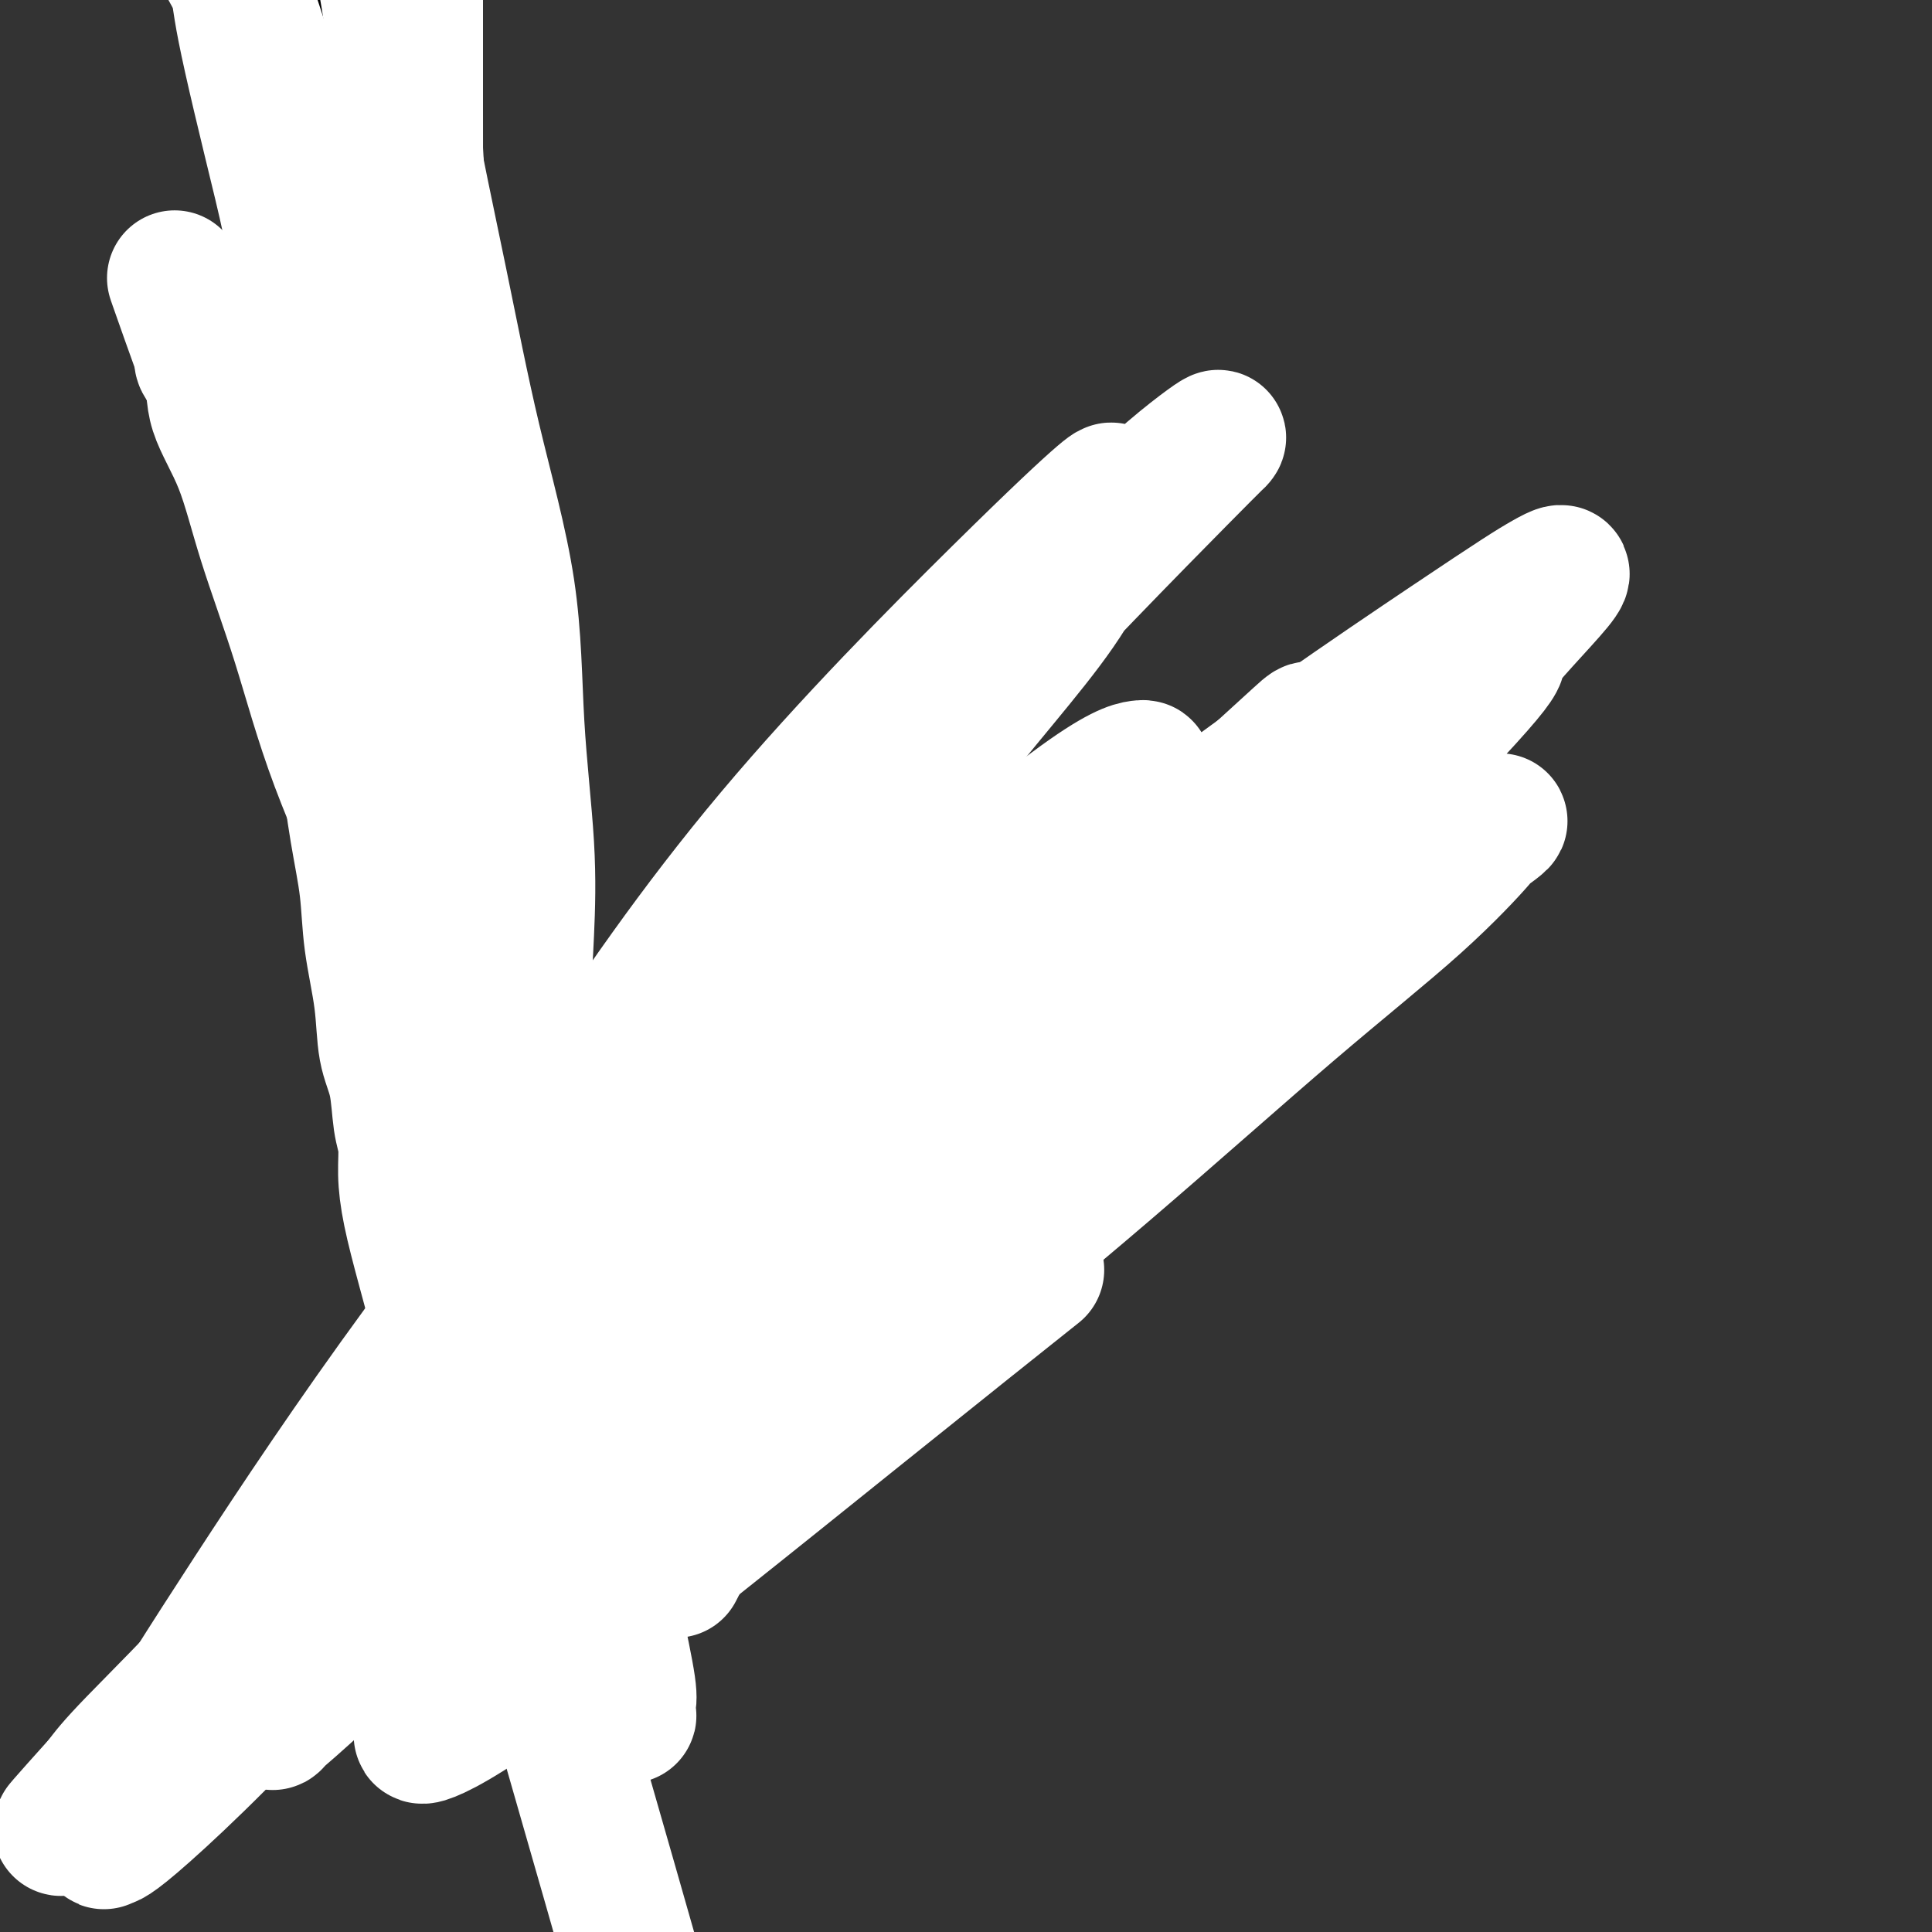
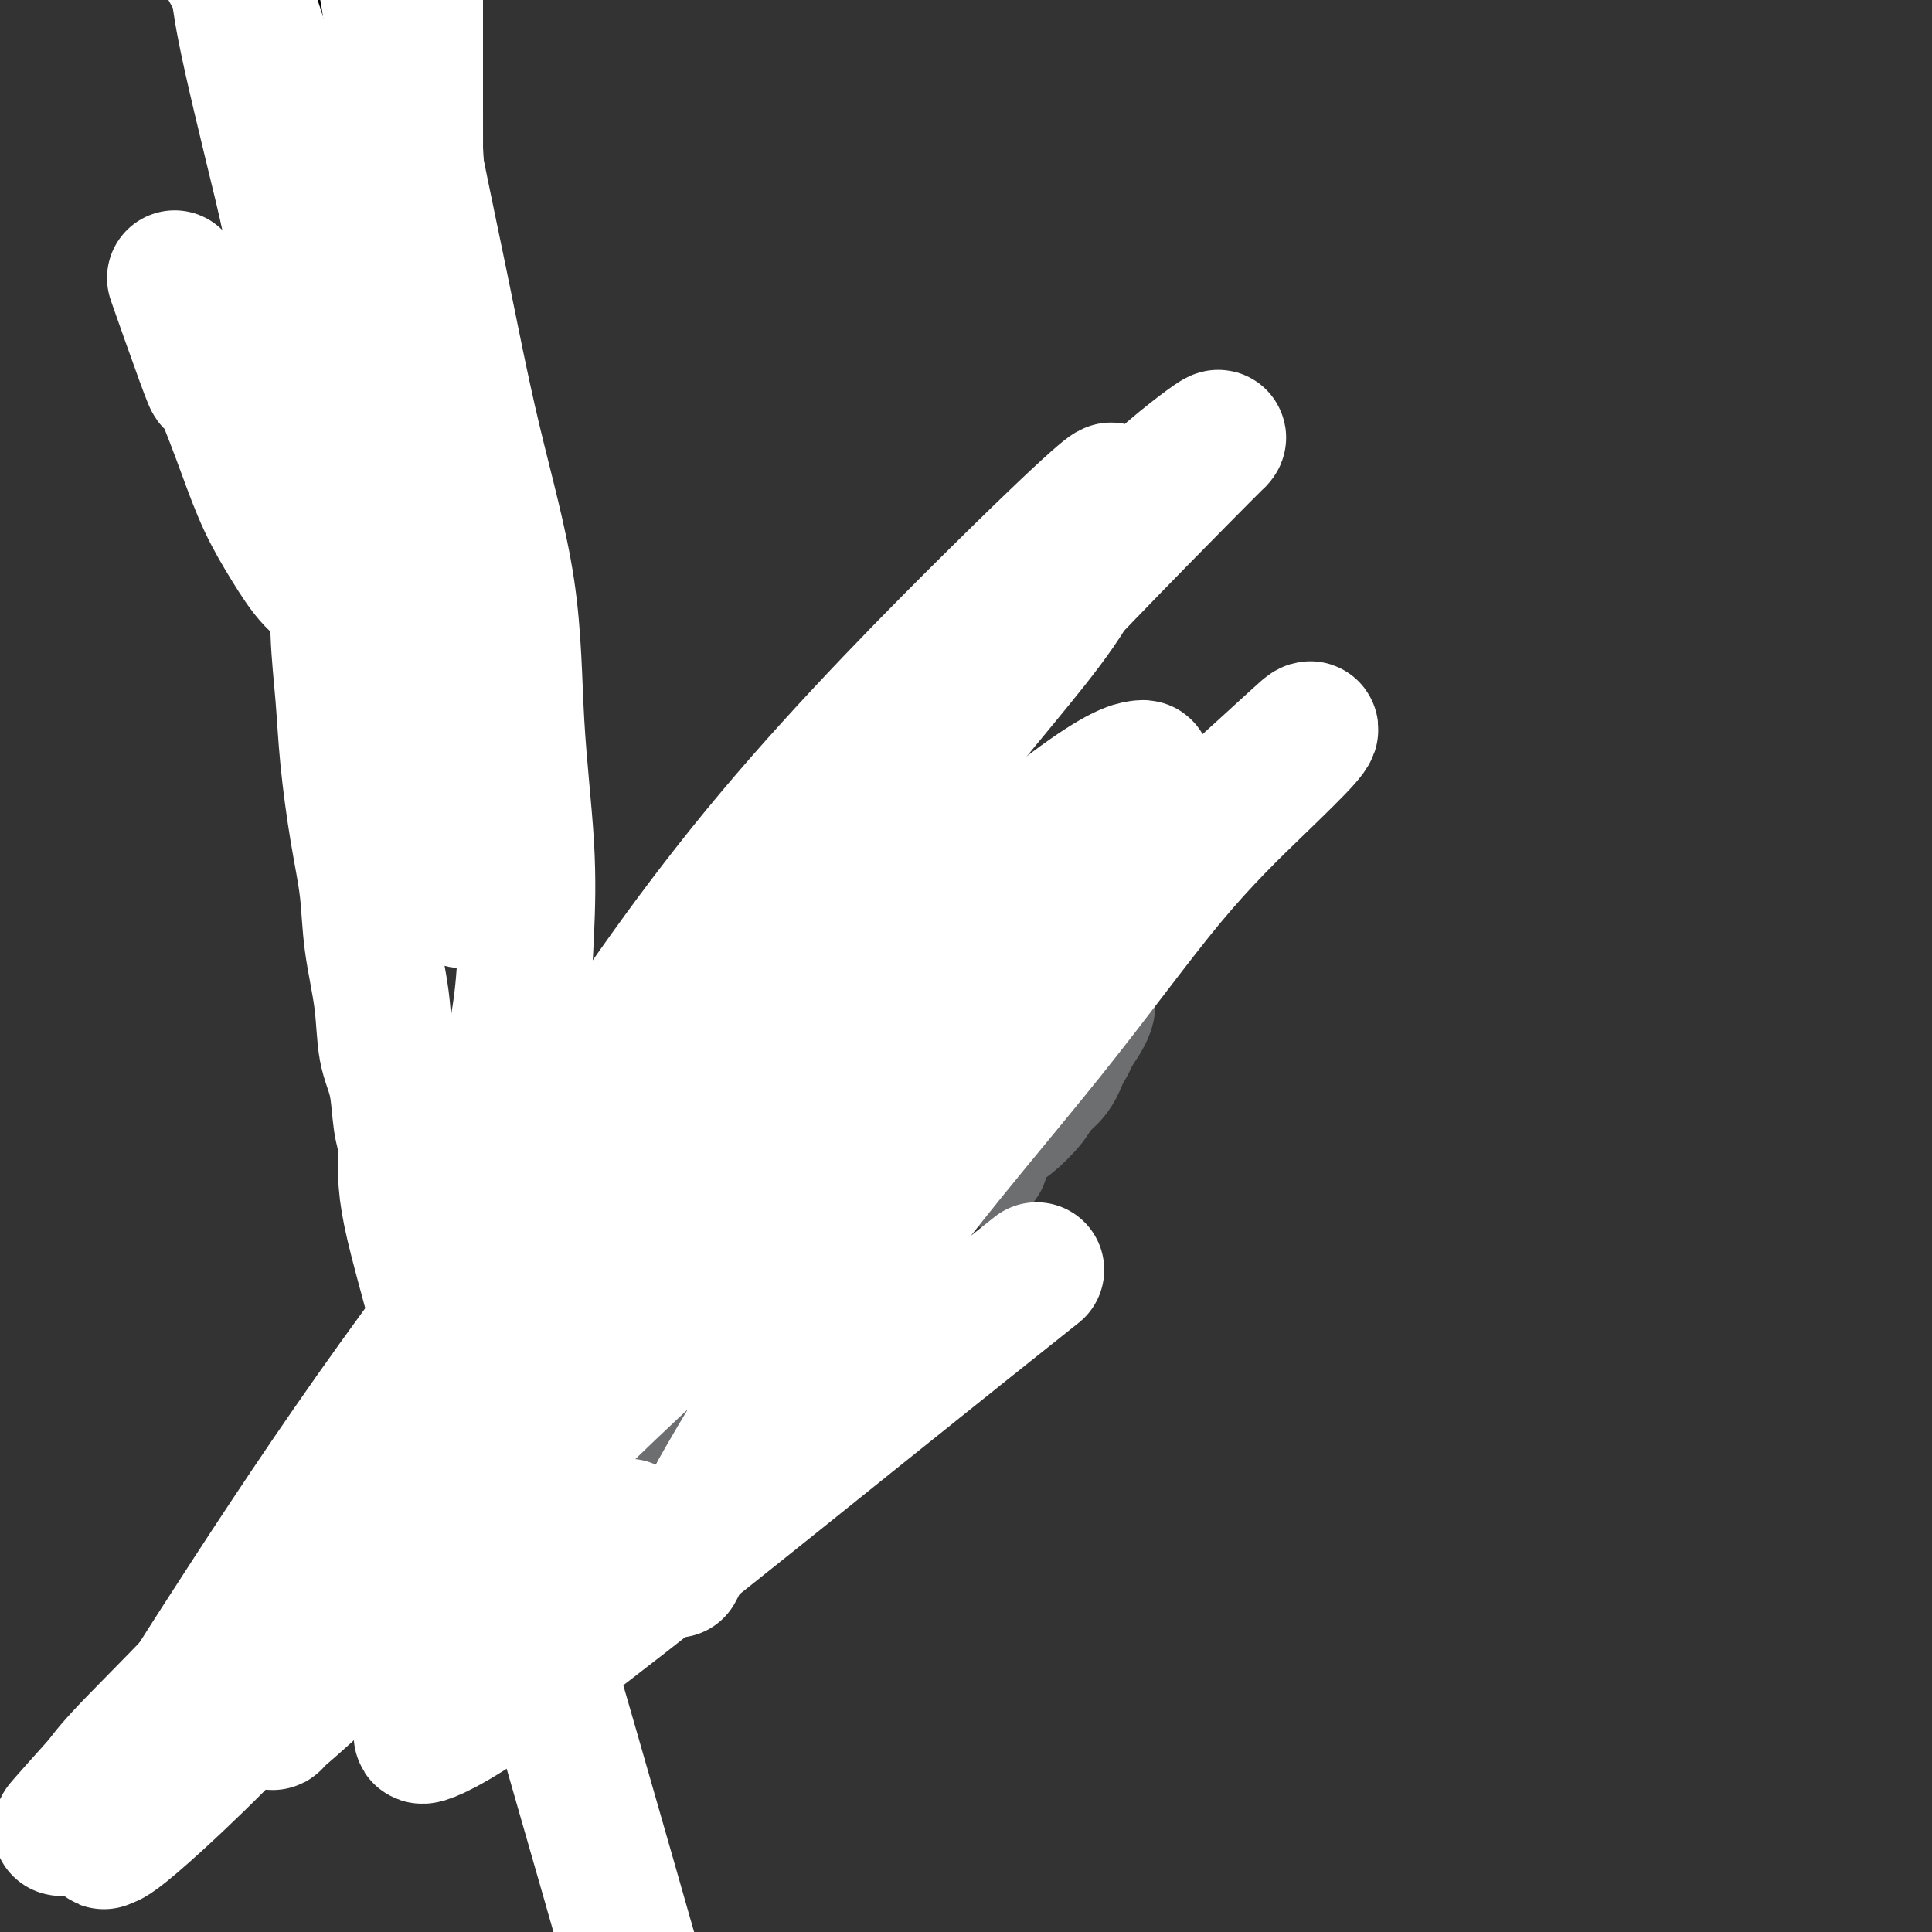
<svg xmlns="http://www.w3.org/2000/svg" viewBox="0 0 400 400" version="1.1">
  <rect x="0" y="0" width="400" height="400" fill="#333333" stroke="none" />
  <g fill="none" stroke="#000000" stroke-width="6" stroke-linecap="round" stroke-linejoin="round">
    <path d="M118,358c-6.594,-71.528 -13.187,-143.056 -16,-171c-2.813,-27.944 -1.845,-12.302 -3,-12c-1.155,0.302 -4.433,-14.734 -6,-22c-1.567,-7.266 -1.424,-6.763 -4,-26c-2.576,-19.237 -7.873,-58.216 -9,-71c-1.127,-12.784 1.914,0.625 0,-8c-1.914,-8.625 -8.785,-39.284 -10,-43c-1.215,-3.716 3.224,19.510 -3,-10c-6.224,-29.510 -23.112,-111.755 -40,-194" />
-     <path d="M27,-199c-8.198,-38.217 -2.193,-10.258 0,0c2.193,10.258 0.574,2.815 0,0c-0.574,-2.815 -0.101,-1.003 0,0c0.101,1.003 -0.169,1.197 0,1c0.169,-0.197 0.776,-0.784 1,-1c0.224,-0.216 0.064,-0.062 0,0c-0.064,0.062 -0.032,0.031 0,0" />
+     <path d="M27,-199c-8.198,-38.217 -2.193,-10.258 0,0c2.193,10.258 0.574,2.815 0,0c-0.574,-2.815 -0.101,-1.003 0,0c0.101,1.003 -0.169,1.197 0,1c0.169,-0.197 0.776,-0.784 1,-1c0.224,-0.216 0.064,-0.062 0,0" />
  </g>
  <g fill="none" stroke="#FFFFFF" stroke-width="28" stroke-linecap="round" stroke-linejoin="round">
    <path d="M132,410c0.217,0.761 0.434,1.522 0,0c-0.434,-1.522 -1.518,-5.326 0,0c1.518,5.326 5.638,19.781 0,0c-5.638,-19.781 -21.034,-73.797 -29,-100c-7.966,-26.203 -8.503,-24.594 -9,-25c-0.497,-0.406 -0.955,-2.828 -2,-7c-1.045,-4.172 -2.675,-10.093 -4,-15c-1.325,-4.907 -2.343,-8.800 -3,-12c-0.657,-3.200 -0.954,-5.706 -1,-8c-0.046,-2.294 0.157,-4.376 0,-6c-0.157,-1.624 -0.676,-2.790 -1,-5c-0.324,-2.210 -0.453,-5.465 -1,-8c-0.547,-2.535 -1.511,-4.351 -2,-7c-0.489,-2.649 -0.502,-6.132 -1,-10c-0.498,-3.868 -1.481,-8.122 -2,-12c-0.519,-3.878 -0.574,-7.380 -1,-11c-0.426,-3.620 -1.225,-7.356 -2,-12c-0.775,-4.644 -1.528,-10.195 -2,-15c-0.472,-4.805 -0.662,-8.864 -1,-13c-0.338,-4.136 -0.823,-8.350 -1,-13c-0.177,-4.650 -0.045,-9.736 0,-14c0.045,-4.264 0.002,-7.707 0,-12c-0.002,-4.293 0.035,-9.435 0,-14c-0.035,-4.565 -0.143,-8.554 0,-13c0.143,-4.446 0.539,-9.351 1,-14c0.461,-4.649 0.989,-9.043 2,-13c1.011,-3.957 2.506,-7.479 4,-11" />
    <path d="M77,40c1.267,-5.364 1.436,-6.775 2,-9c0.564,-2.225 1.524,-5.264 2,-7c0.476,-1.736 0.467,-2.168 1,-5c0.533,-2.832 1.609,-8.064 2,-10c0.391,-1.936 0.097,-0.578 0,-1c-0.097,-0.422 0.004,-2.626 0,-4c-0.004,-1.374 -0.114,-1.919 0,-3c0.114,-1.081 0.451,-2.699 0,-4c-0.451,-1.301 -1.692,-2.284 -2,-3c-0.308,-0.716 0.316,-1.165 0,-2c-0.316,-0.835 -1.573,-2.055 -2,-3c-0.427,-0.945 -0.023,-1.613 0,-2c0.023,-0.387 -0.333,-0.491 -1,-1c-0.667,-0.509 -1.645,-1.422 -2,-2c-0.355,-0.578 -0.086,-0.822 0,-1c0.086,-0.178 -0.010,-0.290 0,0c0.010,0.290 0.125,0.984 0,1c-0.125,0.016 -0.491,-0.645 0,1c0.491,1.645 1.837,5.594 3,12c1.163,6.406 2.142,15.267 4,26c1.858,10.733 4.596,23.339 7,35c2.404,11.661 4.473,22.378 7,33c2.527,10.622 5.512,21.151 7,31c1.488,9.849 1.479,19.019 2,28c0.521,8.981 1.573,17.774 2,25c0.427,7.226 0.228,12.885 0,18c-0.228,5.115 -0.484,9.685 -1,14c-0.516,4.315 -1.290,8.376 -2,12c-0.710,3.624 -1.355,6.812 -2,10" />
-     <path d="M104,229c-0.937,7.840 -0.781,9.440 -1,12c-0.219,2.560 -0.814,6.082 -1,10c-0.186,3.918 0.039,8.234 1,13c0.961,4.766 2.660,9.984 3,13c0.340,3.016 -0.678,3.832 2,14c2.678,10.168 9.051,29.689 12,39c2.949,9.311 2.475,8.414 3,10c0.525,1.586 2.050,5.656 3,8c0.950,2.344 1.326,2.961 2,4c0.674,1.039 1.647,2.498 2,3c0.353,0.502 0.087,0.046 0,0c-0.087,-0.046 0.005,0.318 0,0c-0.005,-0.318 -0.107,-1.316 0,-2c0.107,-0.684 0.421,-1.053 0,-4c-0.421,-2.947 -1.579,-8.474 -3,-15c-1.421,-6.526 -3.104,-14.053 -5,-23c-1.896,-8.947 -4.003,-19.315 -7,-30c-2.997,-10.685 -6.882,-21.688 -11,-32c-4.118,-10.312 -8.467,-19.934 -12,-30c-3.533,-10.066 -6.249,-20.575 -10,-31c-3.751,-10.425 -8.536,-20.765 -12,-30c-3.464,-9.235 -5.606,-17.366 -8,-25c-2.394,-7.634 -5.041,-14.770 -7,-21c-1.959,-6.230 -3.229,-11.554 -5,-16c-1.771,-4.446 -4.044,-8.015 -5,-11c-0.956,-2.985 -0.597,-5.388 -1,-7c-0.403,-1.612 -1.570,-2.434 -2,-3c-0.430,-0.566 -0.123,-0.876 0,-1c0.123,-0.124 0.061,-0.062 0,0" />
    <path d="M42,74c-11.352,-32.104 -3.233,-8.865 0,0c3.233,8.865 1.581,3.354 1,1c-0.581,-2.354 -0.092,-1.553 1,1c1.092,2.553 2.787,6.857 4,10c1.213,3.143 1.946,5.125 3,8c1.054,2.875 2.431,6.645 4,10c1.569,3.355 3.330,6.296 5,9c1.670,2.704 3.248,5.170 5,7c1.752,1.830 3.679,3.024 5,5c1.321,1.976 2.036,4.733 3,7c0.964,2.267 2.176,4.042 3,6c0.824,1.958 1.260,4.098 2,6c0.740,1.902 1.785,3.564 3,6c1.215,2.436 2.602,5.644 4,9c1.398,3.356 2.809,6.858 4,10c1.191,3.142 2.162,5.925 3,8c0.838,2.075 1.544,3.444 2,5c0.456,1.556 0.662,3.299 1,4c0.338,0.701 0.807,0.361 1,0c0.193,-0.361 0.108,-0.742 0,-1c-0.108,-0.258 -0.239,-0.394 -1,-3c-0.761,-2.606 -2.151,-7.681 -3,-16c-0.849,-8.319 -1.156,-19.882 -2,-31c-0.844,-11.118 -2.226,-21.793 -3,-32c-0.774,-10.207 -0.939,-19.948 -1,-30c-0.061,-10.052 -0.016,-20.416 0,-29c0.016,-8.584 0.004,-15.388 0,-22c-0.004,-6.612 -0.001,-13.032 0,-18c0.001,-4.968 0.001,-8.484 0,-12" />
    <path d="M86,-8c-0.377,-18.790 -0.819,-10.265 -1,-8c-0.181,2.265 -0.101,-1.731 0,-4c0.101,-2.269 0.224,-2.811 0,-3c-0.224,-0.189 -0.793,-0.023 -1,0c-0.207,0.023 -0.051,-0.095 0,0c0.051,0.095 -0.001,0.403 0,1c0.001,0.597 0.056,1.484 0,2c-0.056,0.516 -0.222,0.660 0,3c0.222,2.340 0.834,6.874 1,12c0.166,5.126 -0.113,10.843 0,17c0.113,6.157 0.618,12.755 1,19c0.382,6.245 0.639,12.136 1,18c0.361,5.864 0.825,11.702 1,17c0.175,5.298 0.061,10.058 0,15c-0.061,4.942 -0.069,10.068 0,15c0.069,4.932 0.216,9.671 0,14c-0.216,4.329 -0.794,8.250 -1,11c-0.206,2.750 -0.042,4.331 0,6c0.042,1.669 -0.040,3.428 0,5c0.040,1.572 0.203,2.959 0,4c-0.203,1.041 -0.771,1.738 -1,2c-0.229,0.262 -0.118,0.091 0,0c0.118,-0.091 0.242,-0.101 0,0c-0.242,0.101 -0.851,0.313 -1,0c-0.149,-0.313 0.163,-1.149 0,-4c-0.163,-2.851 -0.801,-7.715 -2,-13c-1.199,-5.285 -2.959,-10.991 -5,-19c-2.041,-8.009 -4.361,-18.322 -7,-29c-2.639,-10.678 -5.595,-21.721 -8,-31c-2.405,-9.279 -4.259,-16.794 -6,-23c-1.741,-6.206 -3.371,-11.103 -5,-16" />
    <path d="M52,3c-5.906,-22.879 -4.171,-12.576 -4,-10c0.171,2.576 -1.222,-2.574 -2,-5c-0.778,-2.426 -0.941,-2.128 -1,-2c-0.059,0.128 -0.016,0.085 0,0c0.016,-0.085 0.003,-0.213 0,0c-0.003,0.213 0.002,0.767 0,1c-0.002,0.233 -0.013,0.144 0,0c0.013,-0.144 0.049,-0.342 0,0c-0.049,0.342 -0.182,1.225 0,2c0.182,0.775 0.680,1.444 1,2c0.320,0.556 0.461,1.000 1,2c0.539,1.000 1.474,2.555 2,4c0.526,1.445 0.642,2.781 1,5c0.358,2.219 0.958,5.321 2,10c1.042,4.679 2.527,10.935 4,17c1.473,6.065 2.935,11.941 4,17c1.065,5.059 1.733,9.303 2,11c0.267,1.697 0.134,0.849 0,0" />
  </g>
  <g fill="none" stroke="#6D6E70" stroke-width="28" stroke-linecap="round" stroke-linejoin="round">
    <path d="M171,233c0.000,-0.000 0.000,-0.000 0,0c-0.000,0.000 -0.000,0.000 0,0c0.000,-0.000 0.000,-0.000 0,0c-0.000,0.000 -0.000,0.000 0,0c0.000,-0.000 0.001,-0.000 0,0c-0.001,0.000 -0.002,0.001 0,0c0.002,-0.001 0.009,-0.004 0,0c-0.009,0.004 -0.032,0.015 0,0c0.032,-0.015 0.119,-0.056 0,0c-0.119,0.056 -0.443,0.210 -1,1c-0.557,0.790 -1.345,2.215 -2,3c-0.655,0.785 -1.175,0.930 -2,2c-0.825,1.070 -1.954,3.066 -3,5c-1.046,1.934 -2.008,3.808 -3,5c-0.992,1.192 -2.015,1.704 -3,3c-0.985,1.296 -1.931,3.377 -3,5c-1.069,1.623 -2.262,2.789 -3,4c-0.738,1.211 -1.021,2.466 -2,4c-0.979,1.534 -2.655,3.347 -4,5c-1.345,1.653 -2.359,3.145 -3,4c-0.641,0.855 -0.909,1.072 -2,2c-1.091,0.928 -3.004,2.568 -4,4c-0.996,1.432 -1.076,2.655 -2,4c-0.924,1.345 -2.693,2.813 -4,4c-1.307,1.187 -2.154,2.094 -3,3" />
    <path d="M127,291c-7.094,9.437 -2.828,4.031 -2,3c0.828,-1.031 -1.780,2.313 -3,4c-1.220,1.687 -1.050,1.717 -2,3c-0.950,1.283 -3.019,3.821 -4,5c-0.981,1.179 -0.874,1.001 -1,1c-0.126,-0.001 -0.486,0.175 -1,1c-0.514,0.825 -1.183,2.300 -2,3c-0.817,0.700 -1.782,0.624 -2,1c-0.218,0.376 0.311,1.204 0,2c-0.311,0.796 -1.463,1.562 -2,2c-0.537,0.438 -0.458,0.550 -1,1c-0.542,0.450 -1.703,1.238 -2,2c-0.297,0.762 0.270,1.500 0,2c-0.270,0.500 -1.378,0.764 -2,1c-0.622,0.236 -0.758,0.444 -1,1c-0.242,0.556 -0.589,1.458 -1,2c-0.411,0.542 -0.885,0.723 -1,1c-0.115,0.277 0.127,0.649 0,1c-0.127,0.351 -0.625,0.682 -1,1c-0.375,0.318 -0.626,0.624 -1,1c-0.374,0.376 -0.870,0.821 -1,1c-0.130,0.179 0.106,0.090 0,0c-0.106,-0.090 -0.553,-0.182 -1,0c-0.447,0.182 -0.893,0.637 -1,1c-0.107,0.363 0.126,0.633 0,1c-0.126,0.367 -0.611,0.829 -1,1c-0.389,0.171 -0.683,0.049 -1,0c-0.317,-0.049 -0.659,-0.024 -1,0" />
    <path d="M92,333c-5.415,6.740 -1.451,2.591 0,1c1.451,-1.591 0.389,-0.622 0,0c-0.389,0.622 -0.104,0.899 0,1c0.104,0.101 0.028,0.027 0,0c-0.028,-0.027 -0.008,-0.007 0,0c0.008,0.007 0.002,0.002 0,0c-0.002,-0.002 -0.001,-0.001 0,0" />
-     <path d="M160,203c-0.000,0.000 -0.000,0.000 0,0c0.000,-0.000 0.000,-0.000 0,0c-0.000,0.000 -0.000,0.000 0,0c0.000,-0.000 0.001,-0.000 0,0c-0.001,0.000 -0.004,0.001 0,0c0.004,-0.001 0.014,-0.004 0,0c-0.014,0.004 -0.051,0.016 0,0c0.051,-0.016 0.190,-0.060 0,0c-0.190,0.060 -0.707,0.222 0,1c0.707,0.778 2.640,2.171 4,3c1.360,0.829 2.148,1.094 3,2c0.852,0.906 1.769,2.454 3,4c1.231,1.546 2.775,3.089 4,4c1.225,0.911 2.132,1.188 3,2c0.868,0.812 1.699,2.158 3,3c1.301,0.842 3.072,1.180 4,2c0.928,0.820 1.011,2.121 2,3c0.989,0.879 2.882,1.335 4,2c1.118,0.665 1.460,1.540 2,2c0.540,0.460 1.277,0.505 2,1c0.723,0.495 1.433,1.439 2,2c0.567,0.561 0.993,0.739 1,1c0.007,0.261 -0.405,0.605 0,1c0.405,0.395 1.625,0.842 2,1c0.375,0.158 -0.096,0.029 0,0c0.096,-0.029 0.758,0.044 1,0c0.242,-0.044 0.065,-0.204 0,0c-0.065,0.204 -0.019,0.773 0,1c0.019,0.227 0.009,0.114 0,0" />
-     <path d="M200,238c6.667,5.833 3.333,2.917 0,0" />
    <path d="M203,240c0.000,0.000 0.000,0.000 0,0c-0.000,-0.000 -0.000,-0.000 0,0c0.000,0.000 0.001,0.001 0,0c-0.001,-0.001 -0.005,-0.002 0,0c0.005,0.002 0.018,0.008 0,0c-0.018,-0.008 -0.066,-0.028 0,0c0.066,0.028 0.247,0.106 0,0c-0.247,-0.106 -0.922,-0.395 -2,-1c-1.078,-0.605 -2.557,-1.524 -4,-2c-1.443,-0.476 -2.848,-0.508 -4,-1c-1.152,-0.492 -2.052,-1.445 -3,-2c-0.948,-0.555 -1.946,-0.712 -3,-1c-1.054,-0.288 -2.165,-0.708 -3,-1c-0.835,-0.292 -1.394,-0.457 -2,-1c-0.606,-0.543 -1.258,-1.465 -2,-2c-0.742,-0.535 -1.575,-0.682 -2,-1c-0.425,-0.318 -0.443,-0.806 -1,-1c-0.557,-0.194 -1.655,-0.095 -2,0c-0.345,0.095 0.061,0.185 0,0c-0.061,-0.185 -0.591,-0.643 -1,-1c-0.409,-0.357 -0.697,-0.611 -1,-1c-0.303,-0.389 -0.620,-0.912 -1,-1c-0.380,-0.088 -0.823,0.261 -1,0c-0.177,-0.261 -0.089,-1.130 0,-2" />
    <path d="M171,222c-5.175,-2.758 -2.111,-0.653 -1,0c1.111,0.653 0.270,-0.147 0,-1c-0.270,-0.853 0.030,-1.758 0,-2c-0.030,-0.242 -0.390,0.181 -1,0c-0.610,-0.181 -1.469,-0.964 -2,-2c-0.531,-1.036 -0.735,-2.324 -1,-3c-0.265,-0.676 -0.593,-0.741 -1,-1c-0.407,-0.259 -0.894,-0.713 -1,-1c-0.106,-0.287 0.169,-0.406 0,-1c-0.169,-0.594 -0.782,-1.662 -1,-2c-0.218,-0.338 -0.040,0.053 0,0c0.040,-0.053 -0.057,-0.552 0,-1c0.057,-0.448 0.267,-0.845 0,-1c-0.267,-0.155 -1.010,-0.068 -1,0c0.010,0.068 0.774,0.116 1,0c0.226,-0.116 -0.085,-0.396 0,-1c0.085,-0.604 0.567,-1.531 1,-2c0.433,-0.469 0.818,-0.481 1,-1c0.182,-0.519 0.161,-1.546 0,-2c-0.161,-0.454 -0.461,-0.335 0,-1c0.461,-0.665 1.682,-2.113 2,-3c0.318,-0.887 -0.267,-1.212 0,-2c0.267,-0.788 1.385,-2.039 2,-3c0.615,-0.961 0.728,-1.633 1,-2c0.272,-0.367 0.703,-0.428 1,-1c0.297,-0.572 0.461,-1.656 1,-2c0.539,-0.344 1.454,0.052 2,0c0.546,-0.052 0.724,-0.553 1,-1c0.276,-0.447 0.650,-0.842 1,-1c0.350,-0.158 0.675,-0.079 1,0" />
    <path d="M177,185c1.347,-1.083 0.714,-0.290 1,0c0.286,0.290 1.491,0.078 2,0c0.509,-0.078 0.320,-0.021 1,0c0.680,0.021 2.228,0.006 3,0c0.772,-0.006 0.769,-0.001 1,0c0.231,0.001 0.697,0.000 1,0c0.303,-0.000 0.444,-0.000 1,0c0.556,0.000 1.529,-0.000 2,0c0.471,0.000 0.442,0.000 1,0c0.558,-0.000 1.704,-0.001 2,0c0.296,0.001 -0.258,0.004 0,0c0.258,-0.004 1.327,-0.016 2,0c0.673,0.016 0.950,0.061 1,0c0.050,-0.061 -0.127,-0.226 0,0c0.127,0.226 0.558,0.843 1,1c0.442,0.157 0.895,-0.147 1,0c0.105,0.147 -0.138,0.746 0,1c0.138,0.254 0.655,0.162 1,0c0.345,-0.162 0.516,-0.395 1,0c0.484,0.395 1.280,1.418 2,2c0.720,0.582 1.366,0.722 2,1c0.634,0.278 1.258,0.693 2,1c0.742,0.307 1.602,0.505 2,1c0.398,0.495 0.333,1.289 1,2c0.667,0.711 2.066,1.341 3,2c0.934,0.659 1.403,1.346 2,2c0.597,0.654 1.323,1.275 2,2c0.677,0.725 1.305,1.555 2,2c0.695,0.445 1.456,0.504 2,1c0.544,0.496 0.870,1.427 1,2c0.130,0.573 0.065,0.786 0,1" />
-     <path d="M220,206c3.723,3.285 1.531,1.499 1,1c-0.531,-0.499 0.600,0.290 1,1c0.400,0.710 0.069,1.341 0,2c-0.069,0.659 0.122,1.346 0,2c-0.122,0.654 -0.558,1.273 -1,2c-0.442,0.727 -0.891,1.560 -1,2c-0.109,0.440 0.121,0.488 0,1c-0.121,0.512 -0.595,1.489 -1,2c-0.405,0.511 -0.742,0.557 -1,1c-0.258,0.443 -0.437,1.285 -1,2c-0.563,0.715 -1.511,1.305 -2,2c-0.489,0.695 -0.520,1.494 -1,2c-0.480,0.506 -1.410,0.717 -2,1c-0.590,0.283 -0.839,0.636 -1,1c-0.161,0.364 -0.235,0.739 -1,1c-0.765,0.261 -2.220,0.410 -3,1c-0.780,0.590 -0.885,1.622 -1,2c-0.115,0.378 -0.242,0.101 -1,0c-0.758,-0.101 -2.148,-0.025 -3,0c-0.852,0.025 -1.167,-0.000 -2,0c-0.833,0.000 -2.186,0.026 -3,0c-0.814,-0.026 -1.089,-0.104 -2,0c-0.911,0.104 -2.456,0.389 -4,0c-1.544,-0.389 -3.086,-1.451 -4,-2c-0.914,-0.549 -1.201,-0.585 -2,-1c-0.799,-0.415 -2.112,-1.211 -3,-2c-0.888,-0.789 -1.351,-1.572 -2,-2c-0.649,-0.428 -1.482,-0.500 -2,-1c-0.518,-0.500 -0.719,-1.429 -1,-2c-0.281,-0.571 -0.640,-0.786 -1,-1" />
    <path d="M176,221c-2.559,-2.057 -1.455,-1.701 -1,-2c0.455,-0.299 0.262,-1.253 0,-2c-0.262,-0.747 -0.593,-1.287 -1,-2c-0.407,-0.713 -0.890,-1.599 -1,-2c-0.110,-0.401 0.155,-0.316 0,-1c-0.155,-0.684 -0.729,-2.137 -1,-3c-0.271,-0.863 -0.240,-1.137 0,-2c0.240,-0.863 0.690,-2.314 1,-3c0.310,-0.686 0.480,-0.607 1,-1c0.520,-0.393 1.391,-1.257 2,-2c0.609,-0.743 0.956,-1.366 2,-2c1.044,-0.634 2.786,-1.281 4,-2c1.214,-0.719 1.899,-1.510 3,-2c1.101,-0.490 2.617,-0.678 4,-1c1.383,-0.322 2.632,-0.777 4,-1c1.368,-0.223 2.855,-0.214 5,0c2.145,0.214 4.950,0.634 7,1c2.050,0.366 3.346,0.679 5,1c1.654,0.321 3.665,0.649 5,1c1.335,0.351 1.994,0.725 3,1c1.006,0.275 2.361,0.451 3,1c0.639,0.549 0.564,1.471 1,2c0.436,0.529 1.385,0.666 2,1c0.615,0.334 0.896,0.866 1,1c0.104,0.134 0.030,-0.128 0,0c-0.030,0.128 -0.016,0.648 0,1c0.016,0.352 0.035,0.538 0,1c-0.035,0.462 -0.125,1.201 0,2c0.125,0.799 0.464,1.657 0,3c-0.464,1.343 -1.732,3.172 -3,5" />
    <path d="M222,214c-0.840,2.250 -1.440,2.876 -2,4c-0.560,1.124 -1.080,2.745 -2,4c-0.920,1.255 -2.239,2.144 -3,3c-0.761,0.856 -0.963,1.680 -2,3c-1.037,1.320 -2.908,3.138 -4,4c-1.092,0.862 -1.405,0.769 -2,1c-0.595,0.231 -1.473,0.786 -2,1c-0.527,0.214 -0.701,0.085 -1,0c-0.299,-0.085 -0.721,-0.128 -1,0c-0.279,0.128 -0.415,0.426 -1,0c-0.585,-0.426 -1.619,-1.576 -2,-2c-0.381,-0.424 -0.109,-0.121 0,0c0.109,0.121 0.054,0.061 0,0" />
  </g>
  <g fill="none" stroke="#FFFFFF" stroke-width="28" stroke-linecap="round" stroke-linejoin="round">
    <path d="M141,323c-0.928,1.800 -1.857,3.599 0,0c1.857,-3.599 6.498,-12.598 14,-25c7.502,-12.402 17.863,-28.209 29,-43c11.137,-14.791 23.049,-28.568 33,-41c9.951,-12.432 17.941,-23.521 25,-32c7.059,-8.479 13.186,-14.348 18,-19c4.814,-4.652 8.314,-8.085 10,-10c1.686,-1.915 1.558,-2.310 1,-2c-0.558,0.310 -1.547,1.326 -10,9c-8.453,7.674 -24.372,22.006 -41,38c-16.628,15.994 -33.967,33.649 -50,49c-16.033,15.351 -30.761,28.398 -44,41c-13.239,12.602 -24.990,24.758 -35,35c-10.010,10.242 -18.281,18.569 -24,24c-5.719,5.431 -8.888,7.966 -10,9c-1.112,1.034 -0.168,0.568 0,0c0.168,-0.568 -0.439,-1.236 6,-8c6.439,-6.764 19.925,-19.624 34,-35c14.075,-15.376 28.738,-33.269 43,-49c14.262,-15.731 28.125,-29.302 40,-42c11.875,-12.698 21.764,-24.523 30,-34c8.236,-9.477 14.818,-16.605 19,-21c4.182,-4.395 5.964,-6.055 7,-7c1.036,-0.945 1.327,-1.173 0,-1c-1.327,0.173 -4.272,0.747 -14,8c-9.728,7.253 -26.240,21.184 -44,37c-17.760,15.816 -36.767,33.517 -53,50c-16.233,16.483 -29.691,31.748 -42,46c-12.309,14.252 -23.468,27.491 -33,38c-9.532,10.509 -17.438,18.288 -22,23c-4.562,4.712 -5.781,6.356 -7,8" />
    <path d="M21,369c-16.282,18.118 -4.987,5.912 1,0c5.987,-5.912 6.667,-5.529 13,-12c6.333,-6.471 18.318,-19.797 40,-48c21.682,-28.203 53.062,-71.282 68,-92c14.938,-20.718 13.434,-19.073 22,-29c8.566,-9.927 27.203,-31.424 40,-47c12.797,-15.576 19.755,-25.229 27,-33c7.245,-7.771 14.779,-13.659 18,-16c3.221,-2.341 2.130,-1.134 2,-1c-0.130,0.134 0.700,-0.805 -8,8c-8.700,8.805 -26.930,27.353 -47,49c-20.070,21.647 -41.981,46.394 -61,69c-19.019,22.606 -35.146,43.072 -49,62c-13.854,18.928 -25.436,36.318 -35,51c-9.564,14.682 -17.111,26.657 -22,35c-4.889,8.343 -7.119,13.053 -8,15c-0.881,1.947 -0.412,1.132 0,1c0.412,-0.132 0.766,0.421 8,-6c7.234,-6.421 21.349,-19.816 37,-38c15.651,-18.184 32.839,-41.156 48,-63c15.161,-21.844 28.296,-42.559 41,-62c12.704,-19.441 24.977,-37.608 36,-52c11.023,-14.392 20.797,-25.010 27,-34c6.203,-8.990 8.834,-16.351 10,-20c1.166,-3.649 0.868,-3.587 1,-4c0.132,-0.413 0.693,-1.302 -2,1c-2.693,2.302 -8.639,7.797 -21,20c-12.361,12.203 -31.138,31.116 -47,50c-15.862,18.884 -28.809,37.738 -40,55c-11.191,17.262 -20.626,32.932 -27,46c-6.374,13.068 -9.687,23.534 -13,34" />
-     <path d="M80,308c-2.695,9.716 -2.934,17.005 -3,22c-0.066,4.995 0.041,7.697 3,7c2.959,-0.697 8.769,-4.791 12,-3c3.231,1.791 3.883,9.468 42,-24c38.117,-33.468 113.698,-108.080 148,-143c34.302,-34.920 27.325,-30.146 28,-32c0.675,-1.854 9.002,-10.335 12,-14c2.998,-3.665 0.668,-2.514 -2,-1c-2.668,1.514 -5.673,3.389 -20,13c-14.327,9.611 -39.975,26.957 -63,45c-23.025,18.043 -43.428,36.783 -61,54c-17.572,17.217 -32.312,32.911 -45,47c-12.688,14.089 -23.325,26.574 -31,37c-7.675,10.426 -12.387,18.791 -15,24c-2.613,5.209 -3.126,7.260 -3,8c0.126,0.740 0.890,0.170 1,0c0.110,-0.170 -0.434,0.061 7,-4c7.434,-4.061 22.845,-12.414 40,-24c17.155,-11.586 36.052,-26.406 53,-40c16.948,-13.594 31.946,-25.963 46,-38c14.054,-12.037 27.165,-23.742 38,-33c10.835,-9.258 19.395,-16.069 26,-22c6.605,-5.931 11.256,-10.984 13,-13c1.744,-2.016 0.580,-0.996 2,-2c1.420,-1.004 5.425,-4.031 -1,0c-6.425,4.031 -23.279,15.122 -41,28c-17.721,12.878 -36.310,27.544 -53,41c-16.690,13.456 -31.483,25.702 -45,38c-13.517,12.298 -25.759,24.649 -38,37" />
    <path d="M130,316c-18.235,17.003 -22.321,22.012 -27,27c-4.679,4.988 -9.950,9.957 -13,13c-3.050,3.043 -3.878,4.161 -1,3c2.878,-1.161 9.462,-4.600 26,-17c16.538,-12.400 43.029,-33.762 62,-49c18.971,-15.238 30.420,-24.354 35,-28c4.580,-3.646 2.290,-1.823 0,0" />
  </g>
</svg>